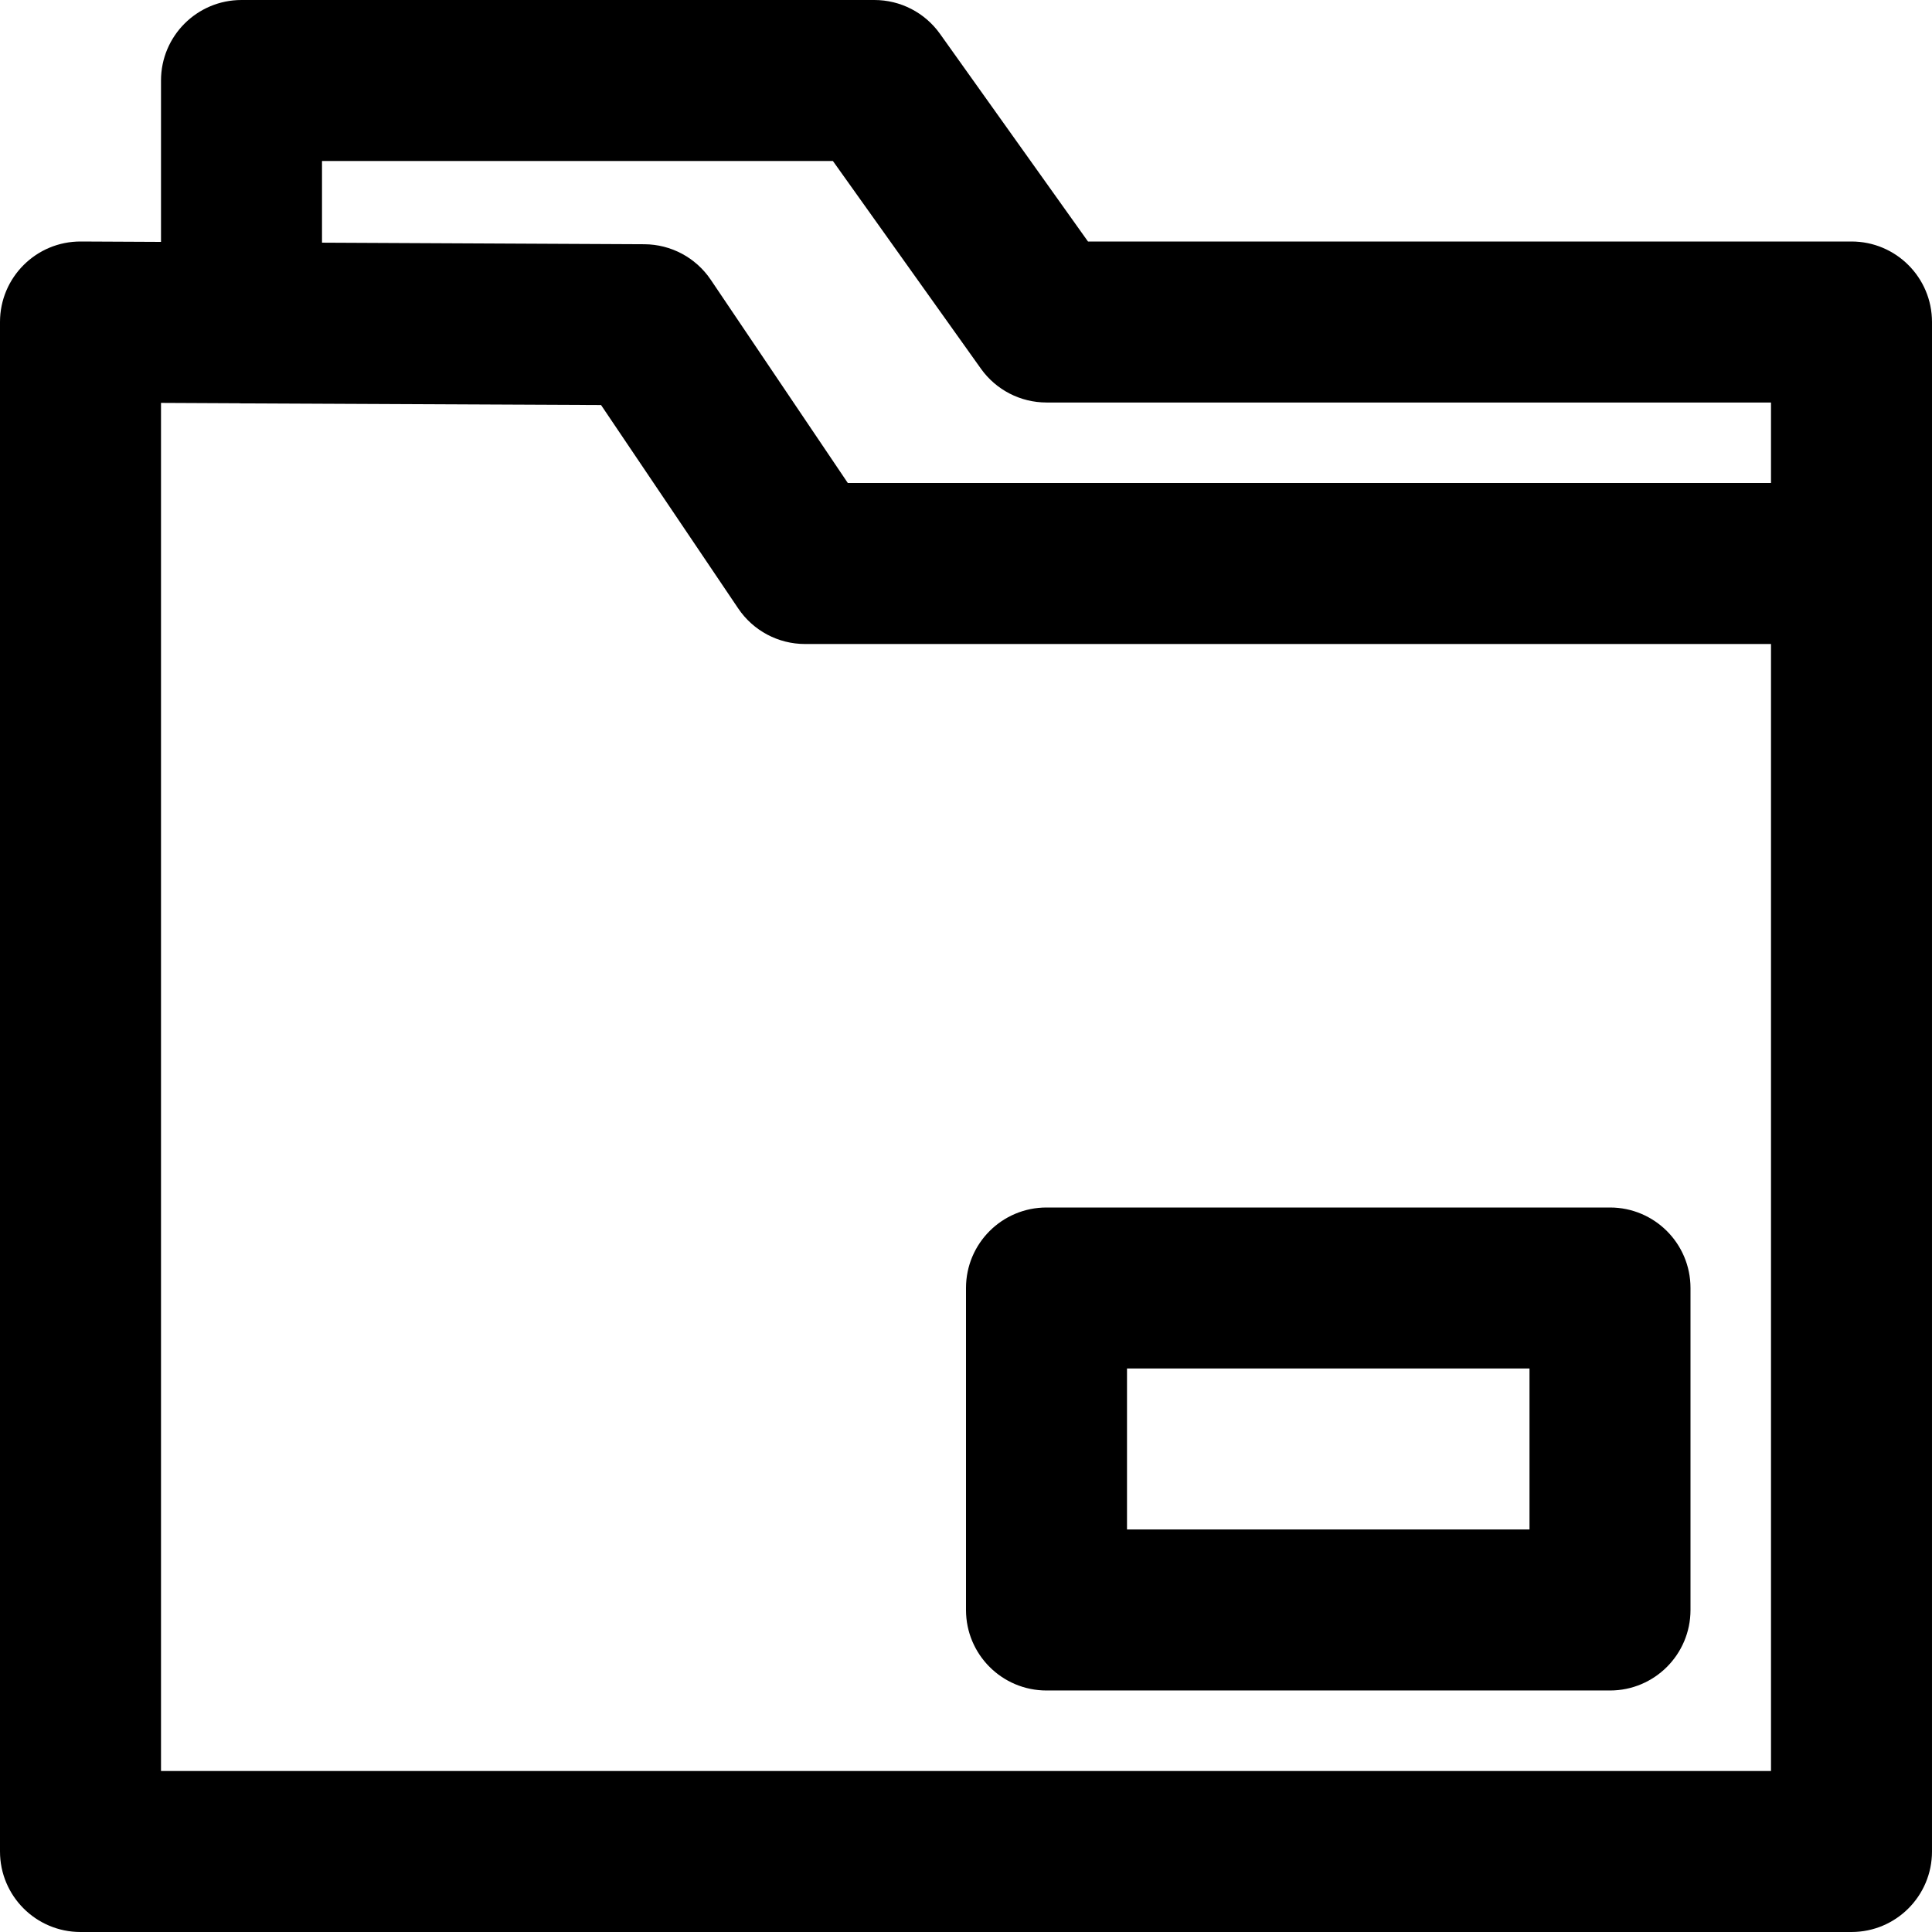
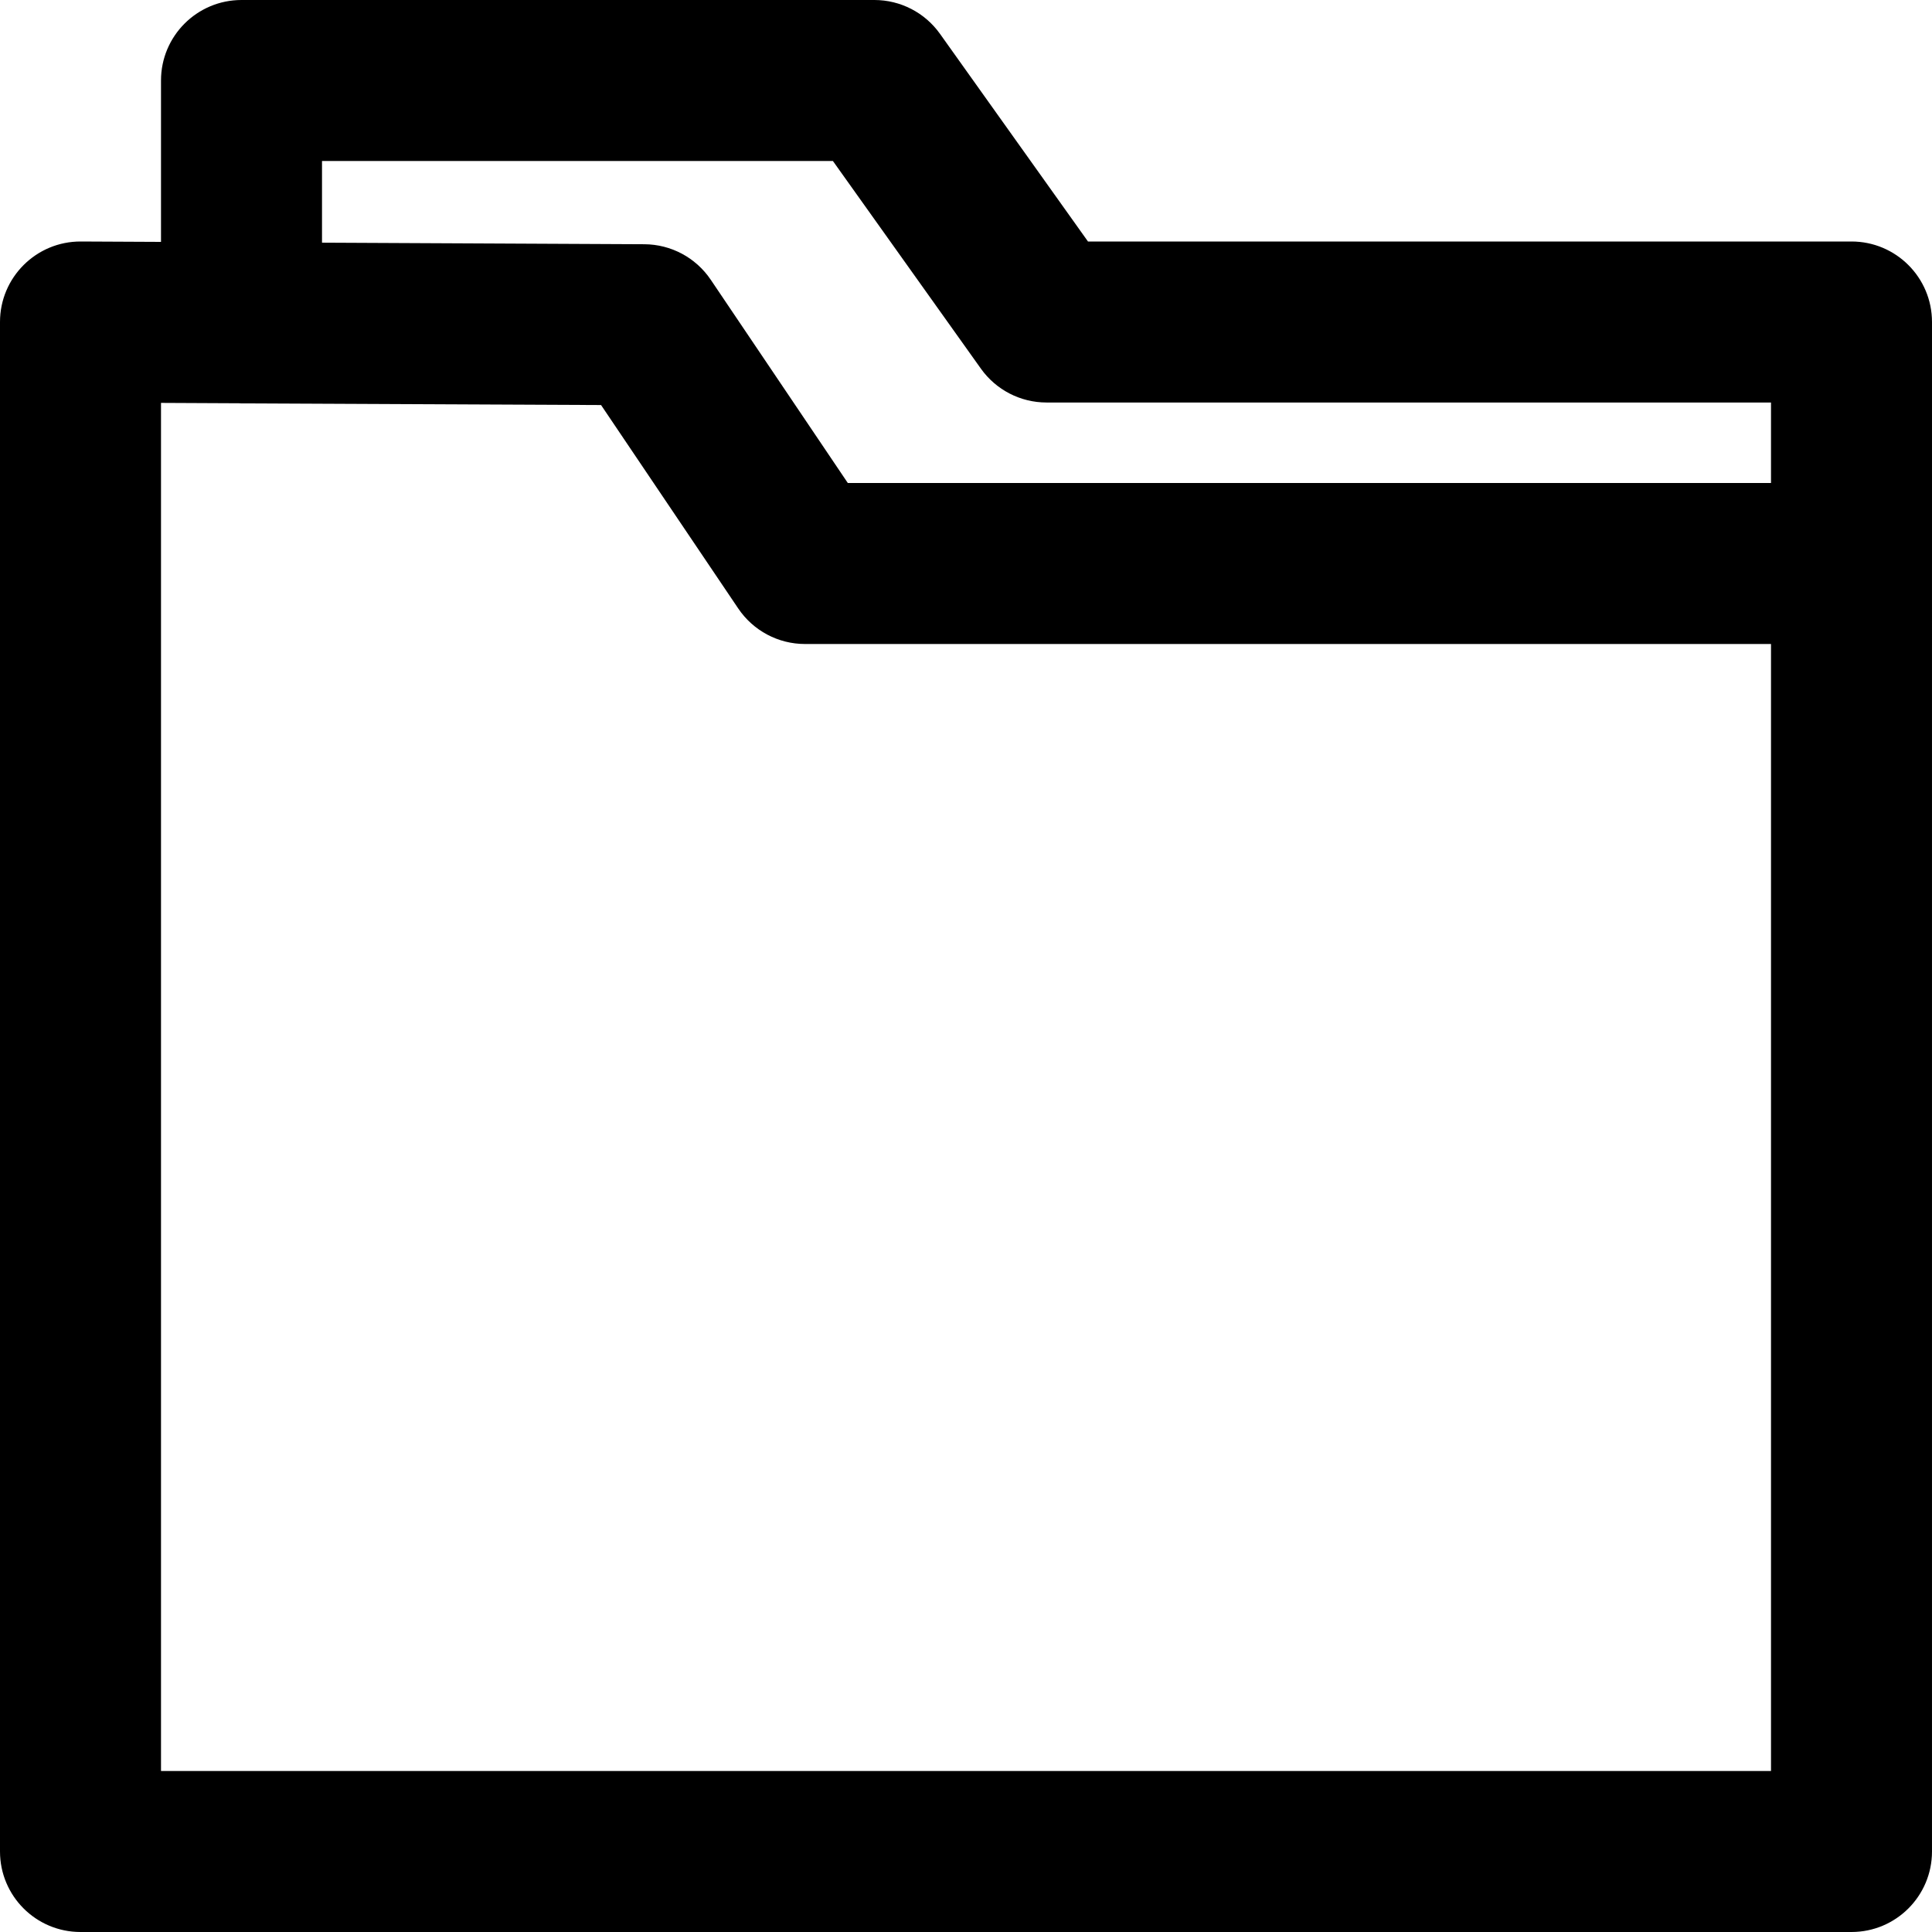
<svg xmlns="http://www.w3.org/2000/svg" fill="#000000" height="800px" width="800px" version="1.1" id="Layer_1" viewBox="0 0 512 512" xml:space="preserve">
  <g>
    <g>
      <g>
-         <path d="M426.667,320H277.333C265.551,320,256,329.551,256,341.333v85.333c0,11.782,9.551,21.333,21.333,21.333h149.333     c11.782,0,21.333-9.551,21.333-21.333v-85.333C448,329.551,438.449,320,426.667,320z M405.333,405.333H298.667v-42.667h106.667     V405.333z" />
        <path d="M490.667,64h-202.34L249.096,8.952C245.092,3.335,238.62,0,231.723,0H64C52.218,0,42.667,9.551,42.667,21.333v42.77     L21.437,64C9.615,63.943,0,73.511,0,85.333v405.333C0,502.449,9.551,512,21.333,512h8.092h453.141h8.1     c11.782,0,21.333-9.551,21.333-21.333V149.333v-64C512,73.551,502.449,64,490.667,64z M85.333,42.667H220.73l39.231,55.048     c4.003,5.617,10.475,8.952,17.373,8.952h192V128H224.678l-36.324-53.868c-0.247-0.366-0.504-0.722-0.77-1.07     c-0.016-0.02-0.033-0.039-0.048-0.059c-0.505-0.653-1.044-1.272-1.615-1.856c-0.277-0.283-0.562-0.555-0.853-0.822     c-0.045-0.041-0.087-0.086-0.133-0.127c-0.127-0.114-0.261-0.22-0.391-0.331c-0.525-0.449-1.064-0.88-1.627-1.275     c-0.108-0.076-0.221-0.143-0.33-0.217c-0.246-0.166-0.491-0.333-0.744-0.489c-0.157-0.096-0.319-0.182-0.478-0.275     c-0.212-0.123-0.421-0.25-0.636-0.365c-0.122-0.065-0.249-0.122-0.373-0.185c-0.258-0.132-0.515-0.266-0.778-0.386     c-0.122-0.056-0.248-0.104-0.371-0.157c-0.269-0.118-0.538-0.238-0.812-0.344c-0.141-0.055-0.285-0.1-0.427-0.151     c-0.262-0.095-0.522-0.194-0.788-0.279c-0.113-0.036-0.23-0.064-0.344-0.099c-0.298-0.09-0.595-0.181-0.897-0.258     c-0.177-0.045-0.358-0.079-0.537-0.12c-0.242-0.055-0.483-0.115-0.727-0.162c-0.215-0.041-0.433-0.069-0.649-0.104     c-0.212-0.034-0.423-0.074-0.636-0.102c-0.186-0.024-0.374-0.036-0.56-0.055c-0.248-0.025-0.494-0.056-0.743-0.072     c-0.168-0.011-0.339-0.011-0.508-0.018c-0.268-0.011-0.536-0.027-0.806-0.029l-85.437-0.415V42.667z M42.667,469.333V106.771     l20.688,0.1c0.184,0.005,0.362,0.029,0.547,0.03l95.385,0.439l36.359,53.92c3.966,5.881,10.595,9.406,17.688,9.406h256v298.667     H42.667z" />
      </g>
    </g>
  </g>
</svg>